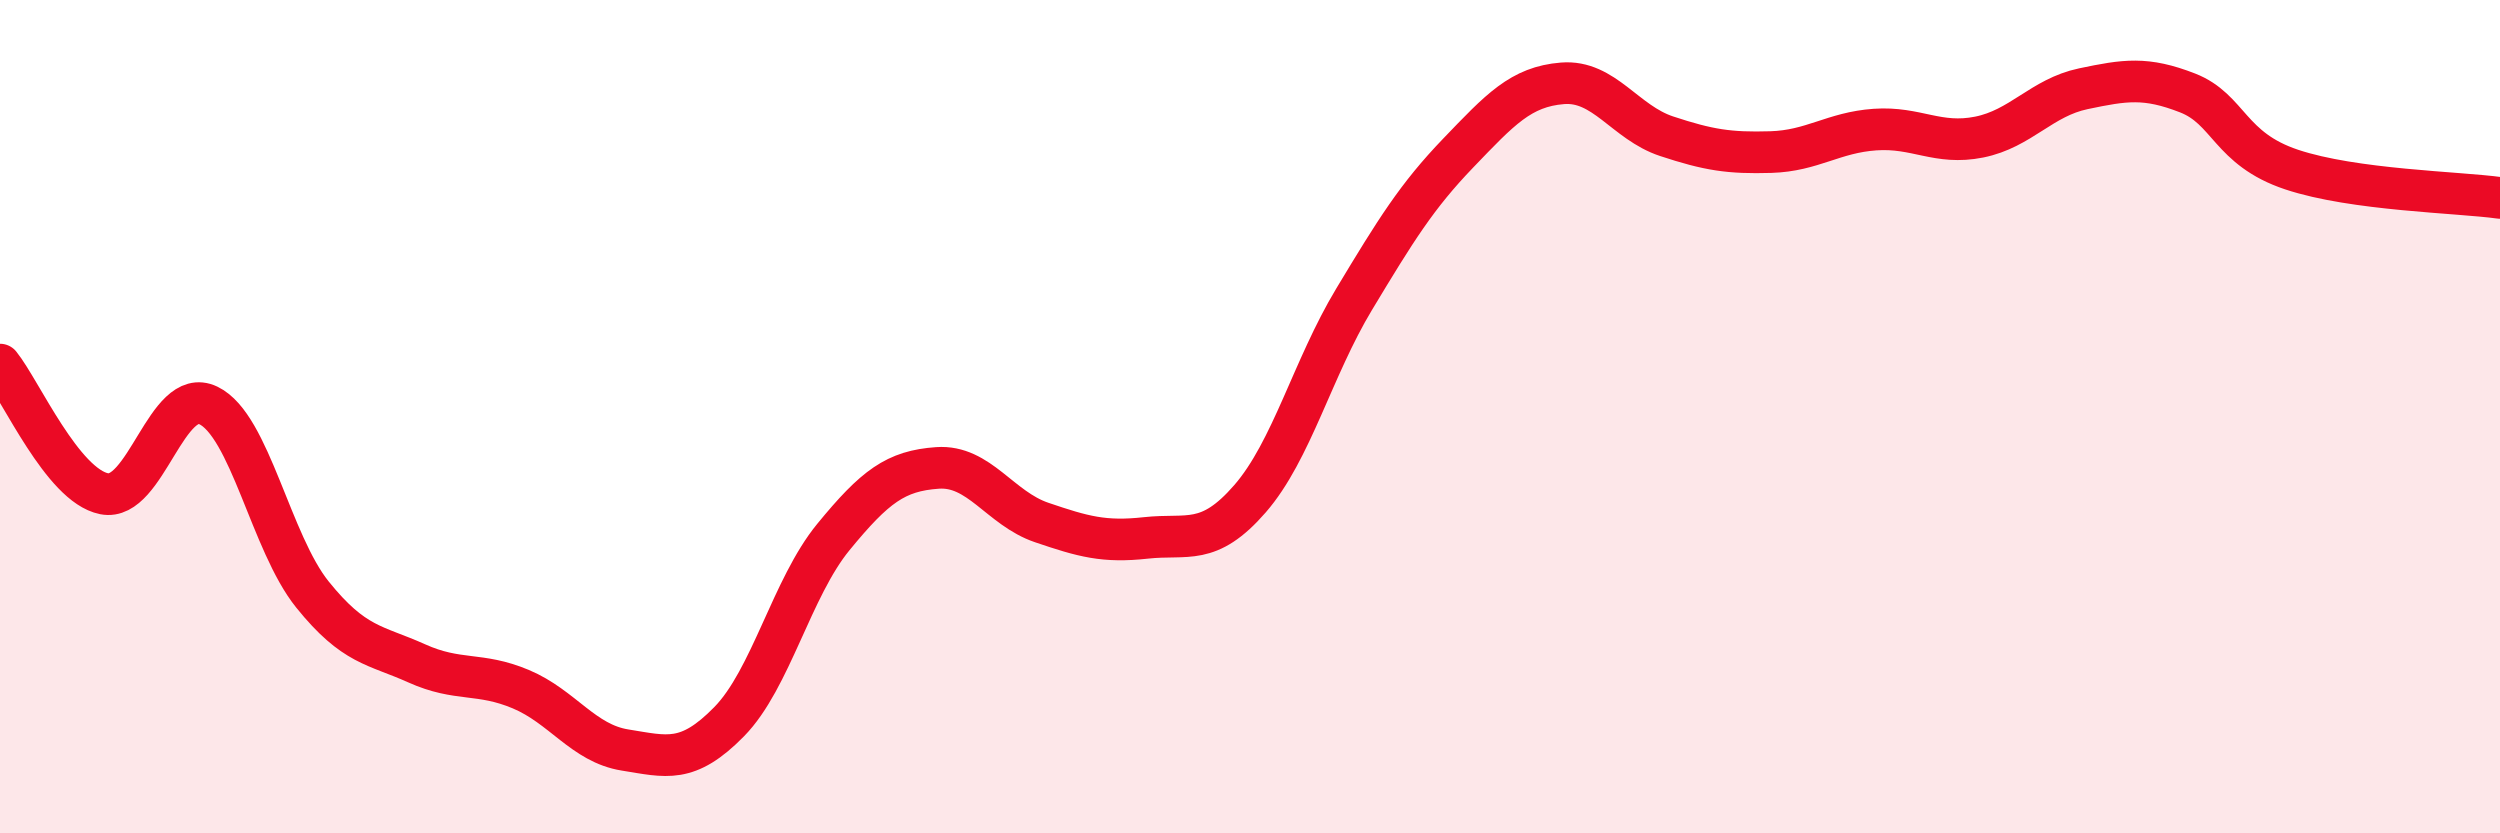
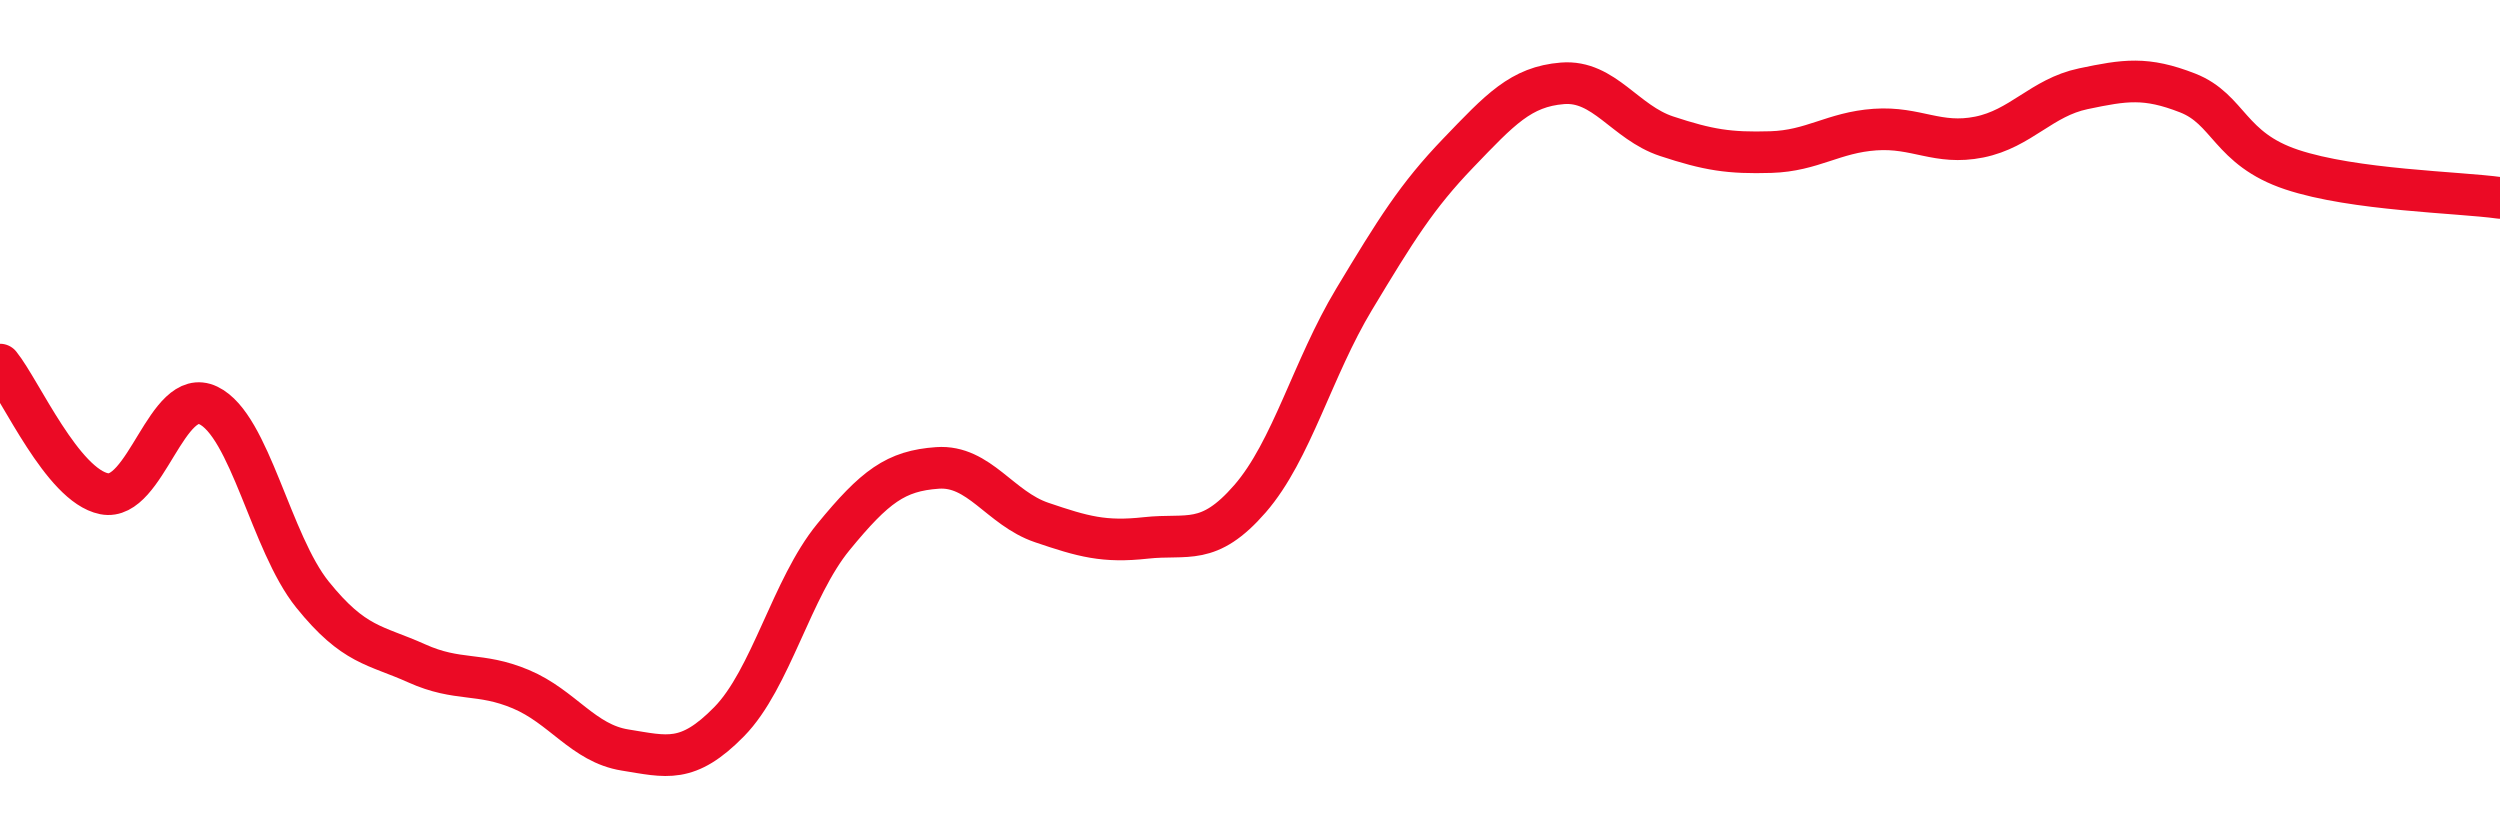
<svg xmlns="http://www.w3.org/2000/svg" width="60" height="20" viewBox="0 0 60 20">
-   <path d="M 0,8.75 C 0.5,9.37 1.5,11.65 2.5,11.85 C 3.5,12.05 4,9.25 5,9.73 C 6,10.21 6.5,13.03 7.5,14.27 C 8.5,15.51 9,15.47 10,15.92 C 11,16.37 11.5,16.12 12.5,16.54 C 13.5,16.96 14,17.84 15,18 C 16,18.16 16.5,18.34 17.5,17.32 C 18.5,16.3 19,14.11 20,12.89 C 21,11.67 21.5,11.3 22.5,11.23 C 23.5,11.16 24,12.2 25,12.54 C 26,12.88 26.5,13.02 27.5,12.91 C 28.5,12.8 29,13.12 30,11.97 C 31,10.82 31.5,8.84 32.5,7.18 C 33.5,5.52 34,4.71 35,3.67 C 36,2.63 36.5,2.08 37.5,2 C 38.5,1.92 39,2.94 40,3.27 C 41,3.6 41.5,3.68 42.5,3.65 C 43.5,3.62 44,3.18 45,3.11 C 46,3.04 46.5,3.49 47.5,3.29 C 48.5,3.09 49,2.34 50,2.13 C 51,1.92 51.5,1.84 52.5,2.23 C 53.5,2.62 53.5,3.57 55,4.07 C 56.5,4.57 59,4.61 60,4.75L60 20L0 20Z" fill="#EB0A25" opacity="0.1" stroke-linecap="round" stroke-linejoin="round" />
  <path d="M 0,8.75 C 0.5,9.37 1.5,11.65 2.5,11.85 C 3.5,12.05 4,9.25 5,9.73 C 6,10.21 6.5,13.03 7.5,14.27 C 8.5,15.51 9,15.47 10,15.92 C 11,16.37 11.5,16.12 12.5,16.54 C 13.5,16.96 14,17.84 15,18 C 16,18.16 16.5,18.34 17.5,17.32 C 18.5,16.3 19,14.11 20,12.89 C 21,11.67 21.5,11.3 22.5,11.23 C 23.5,11.16 24,12.2 25,12.54 C 26,12.88 26.5,13.02 27.5,12.91 C 28.5,12.8 29,13.12 30,11.97 C 31,10.82 31.5,8.84 32.5,7.18 C 33.5,5.52 34,4.71 35,3.67 C 36,2.63 36.5,2.08 37.5,2 C 38.5,1.92 39,2.94 40,3.27 C 41,3.6 41.5,3.68 42.5,3.65 C 43.5,3.62 44,3.18 45,3.11 C 46,3.04 46.5,3.49 47.5,3.29 C 48.5,3.09 49,2.34 50,2.13 C 51,1.92 51.5,1.84 52.5,2.23 C 53.5,2.62 53.5,3.57 55,4.07 C 56.5,4.57 59,4.61 60,4.75" stroke="#EB0A25" stroke-width="1" fill="none" stroke-linecap="round" stroke-linejoin="round" />
</svg>